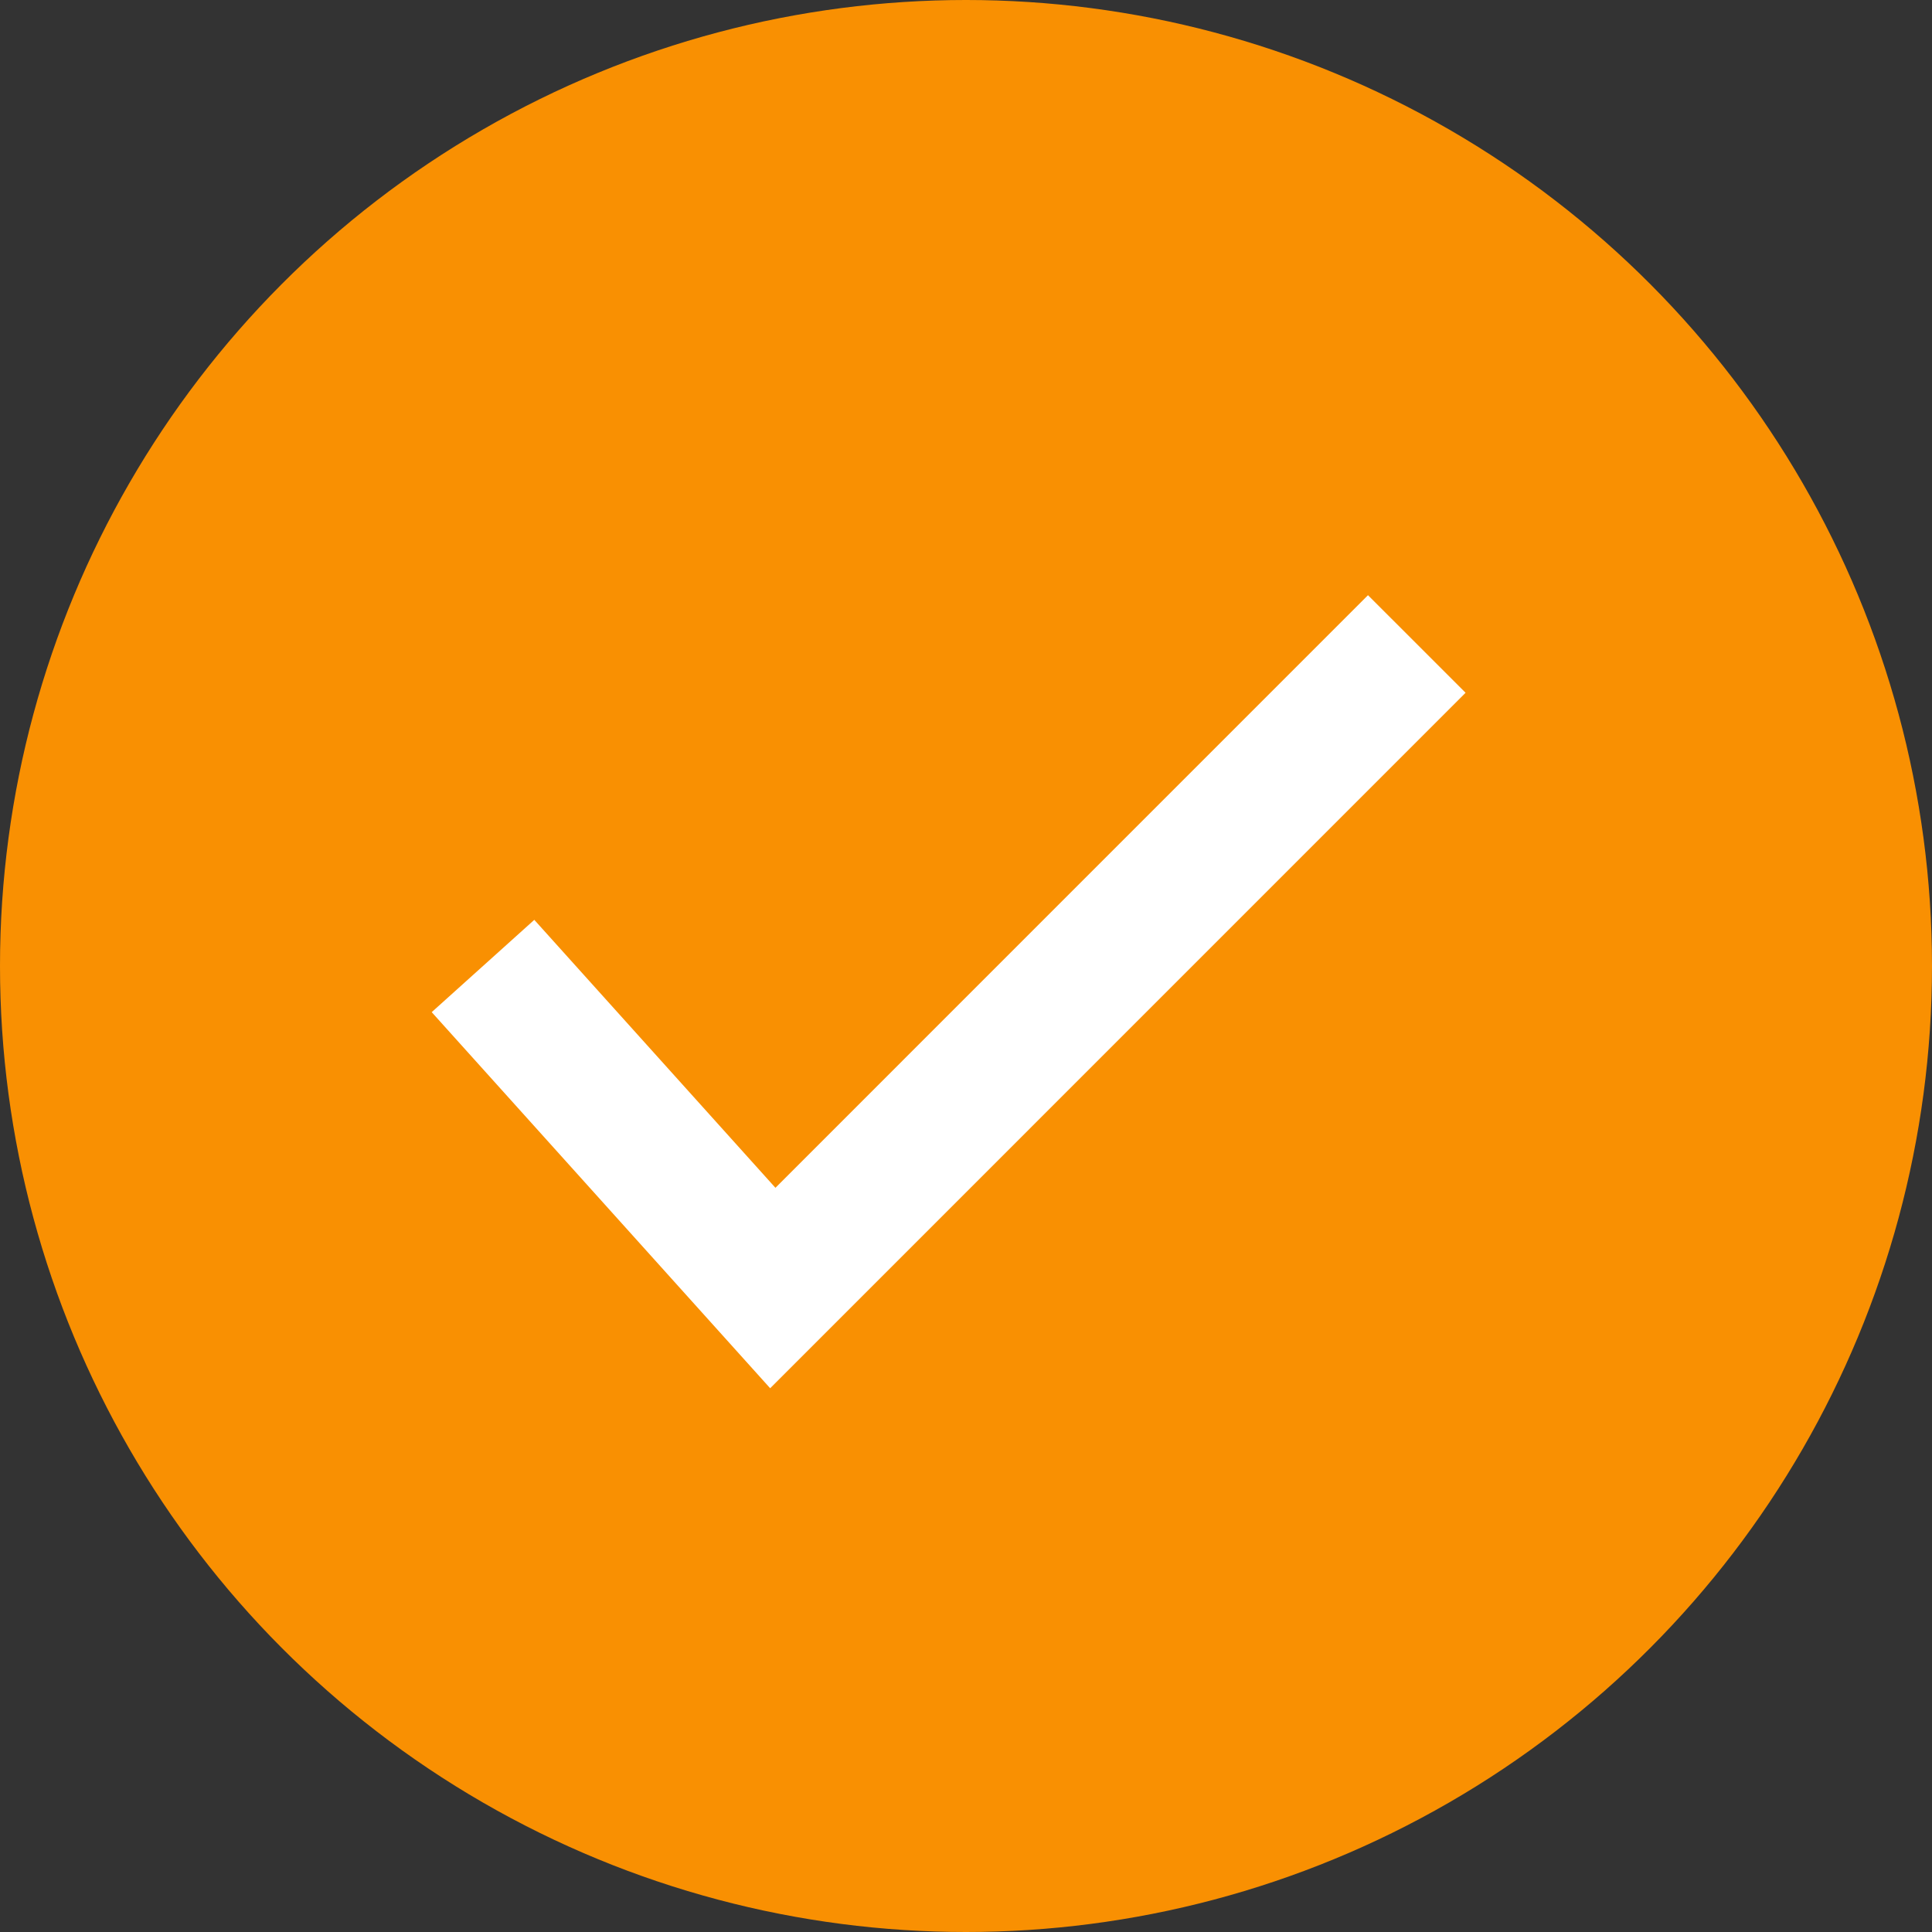
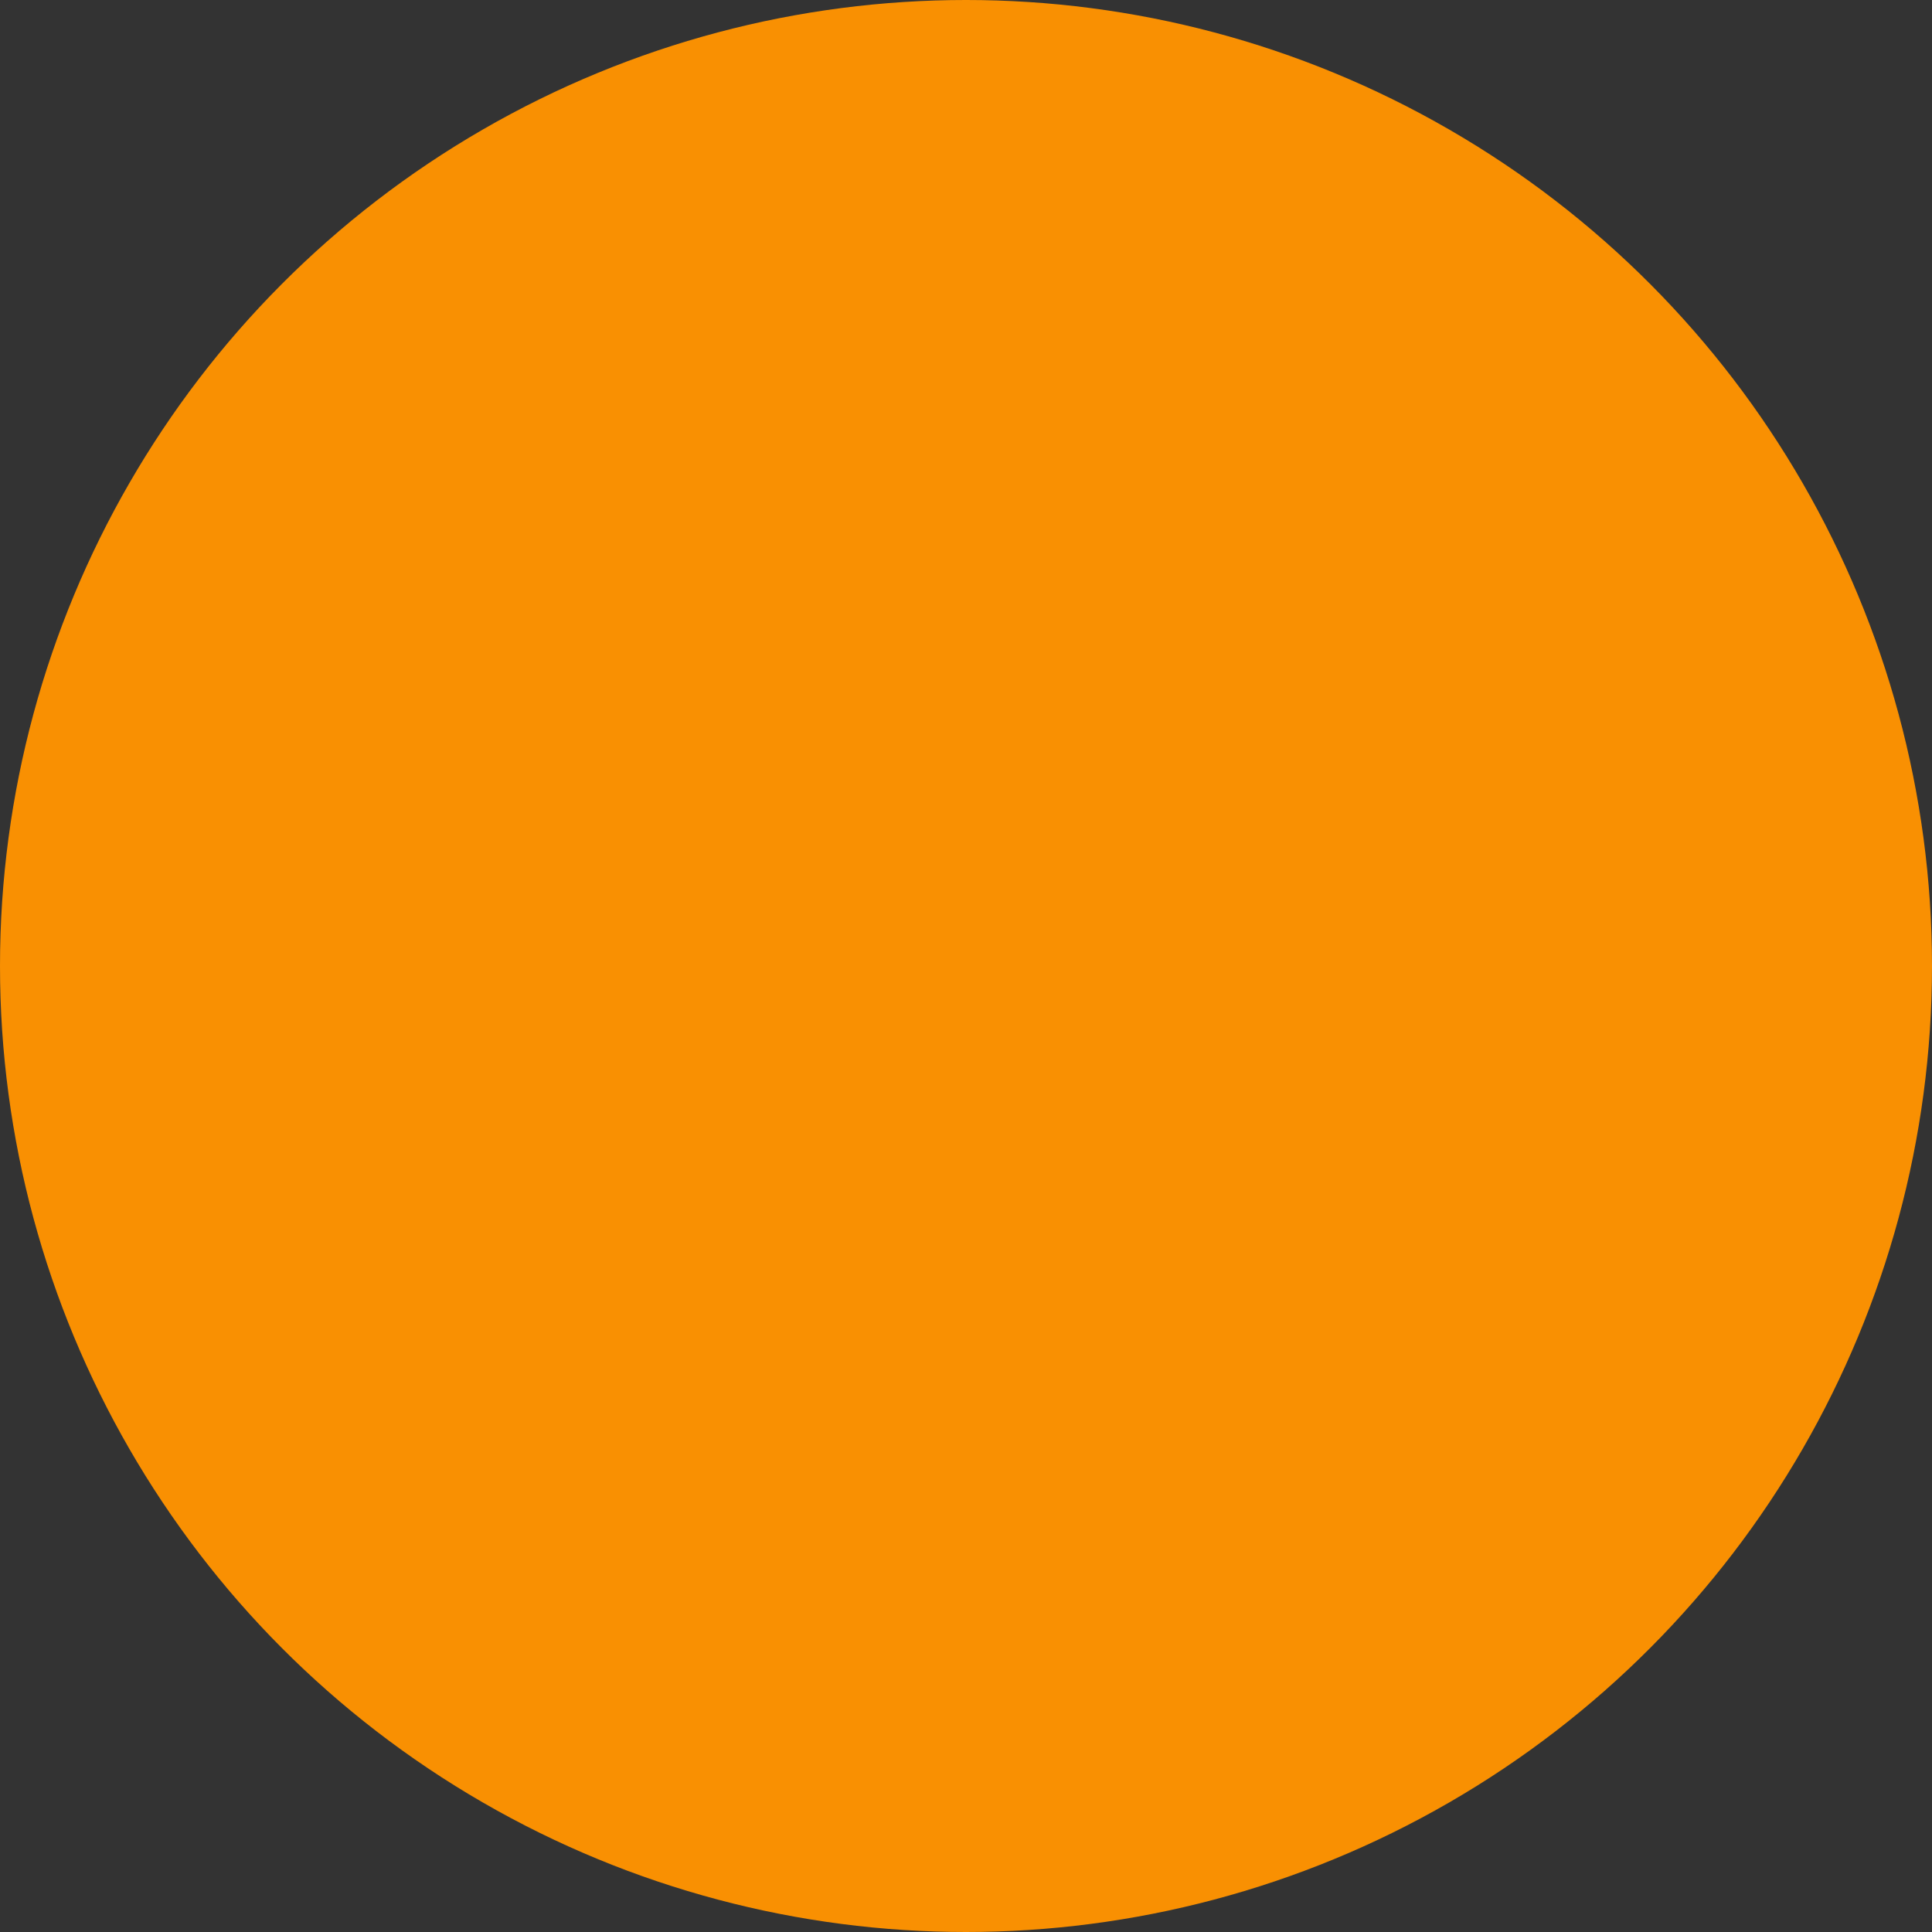
<svg xmlns="http://www.w3.org/2000/svg" width="28" height="28" viewBox="0 0 28 28" fill="none">
  <rect x="0" y="0" width="28" height="28" fill="#333333" stroke="none" />
  <circle cx="14" cy="14" r="14" fill="#F99002" />
-   <path d="M7 14L11.2 18.667L20.533 9.333" stroke="white" stroke-width="2" />
</svg>